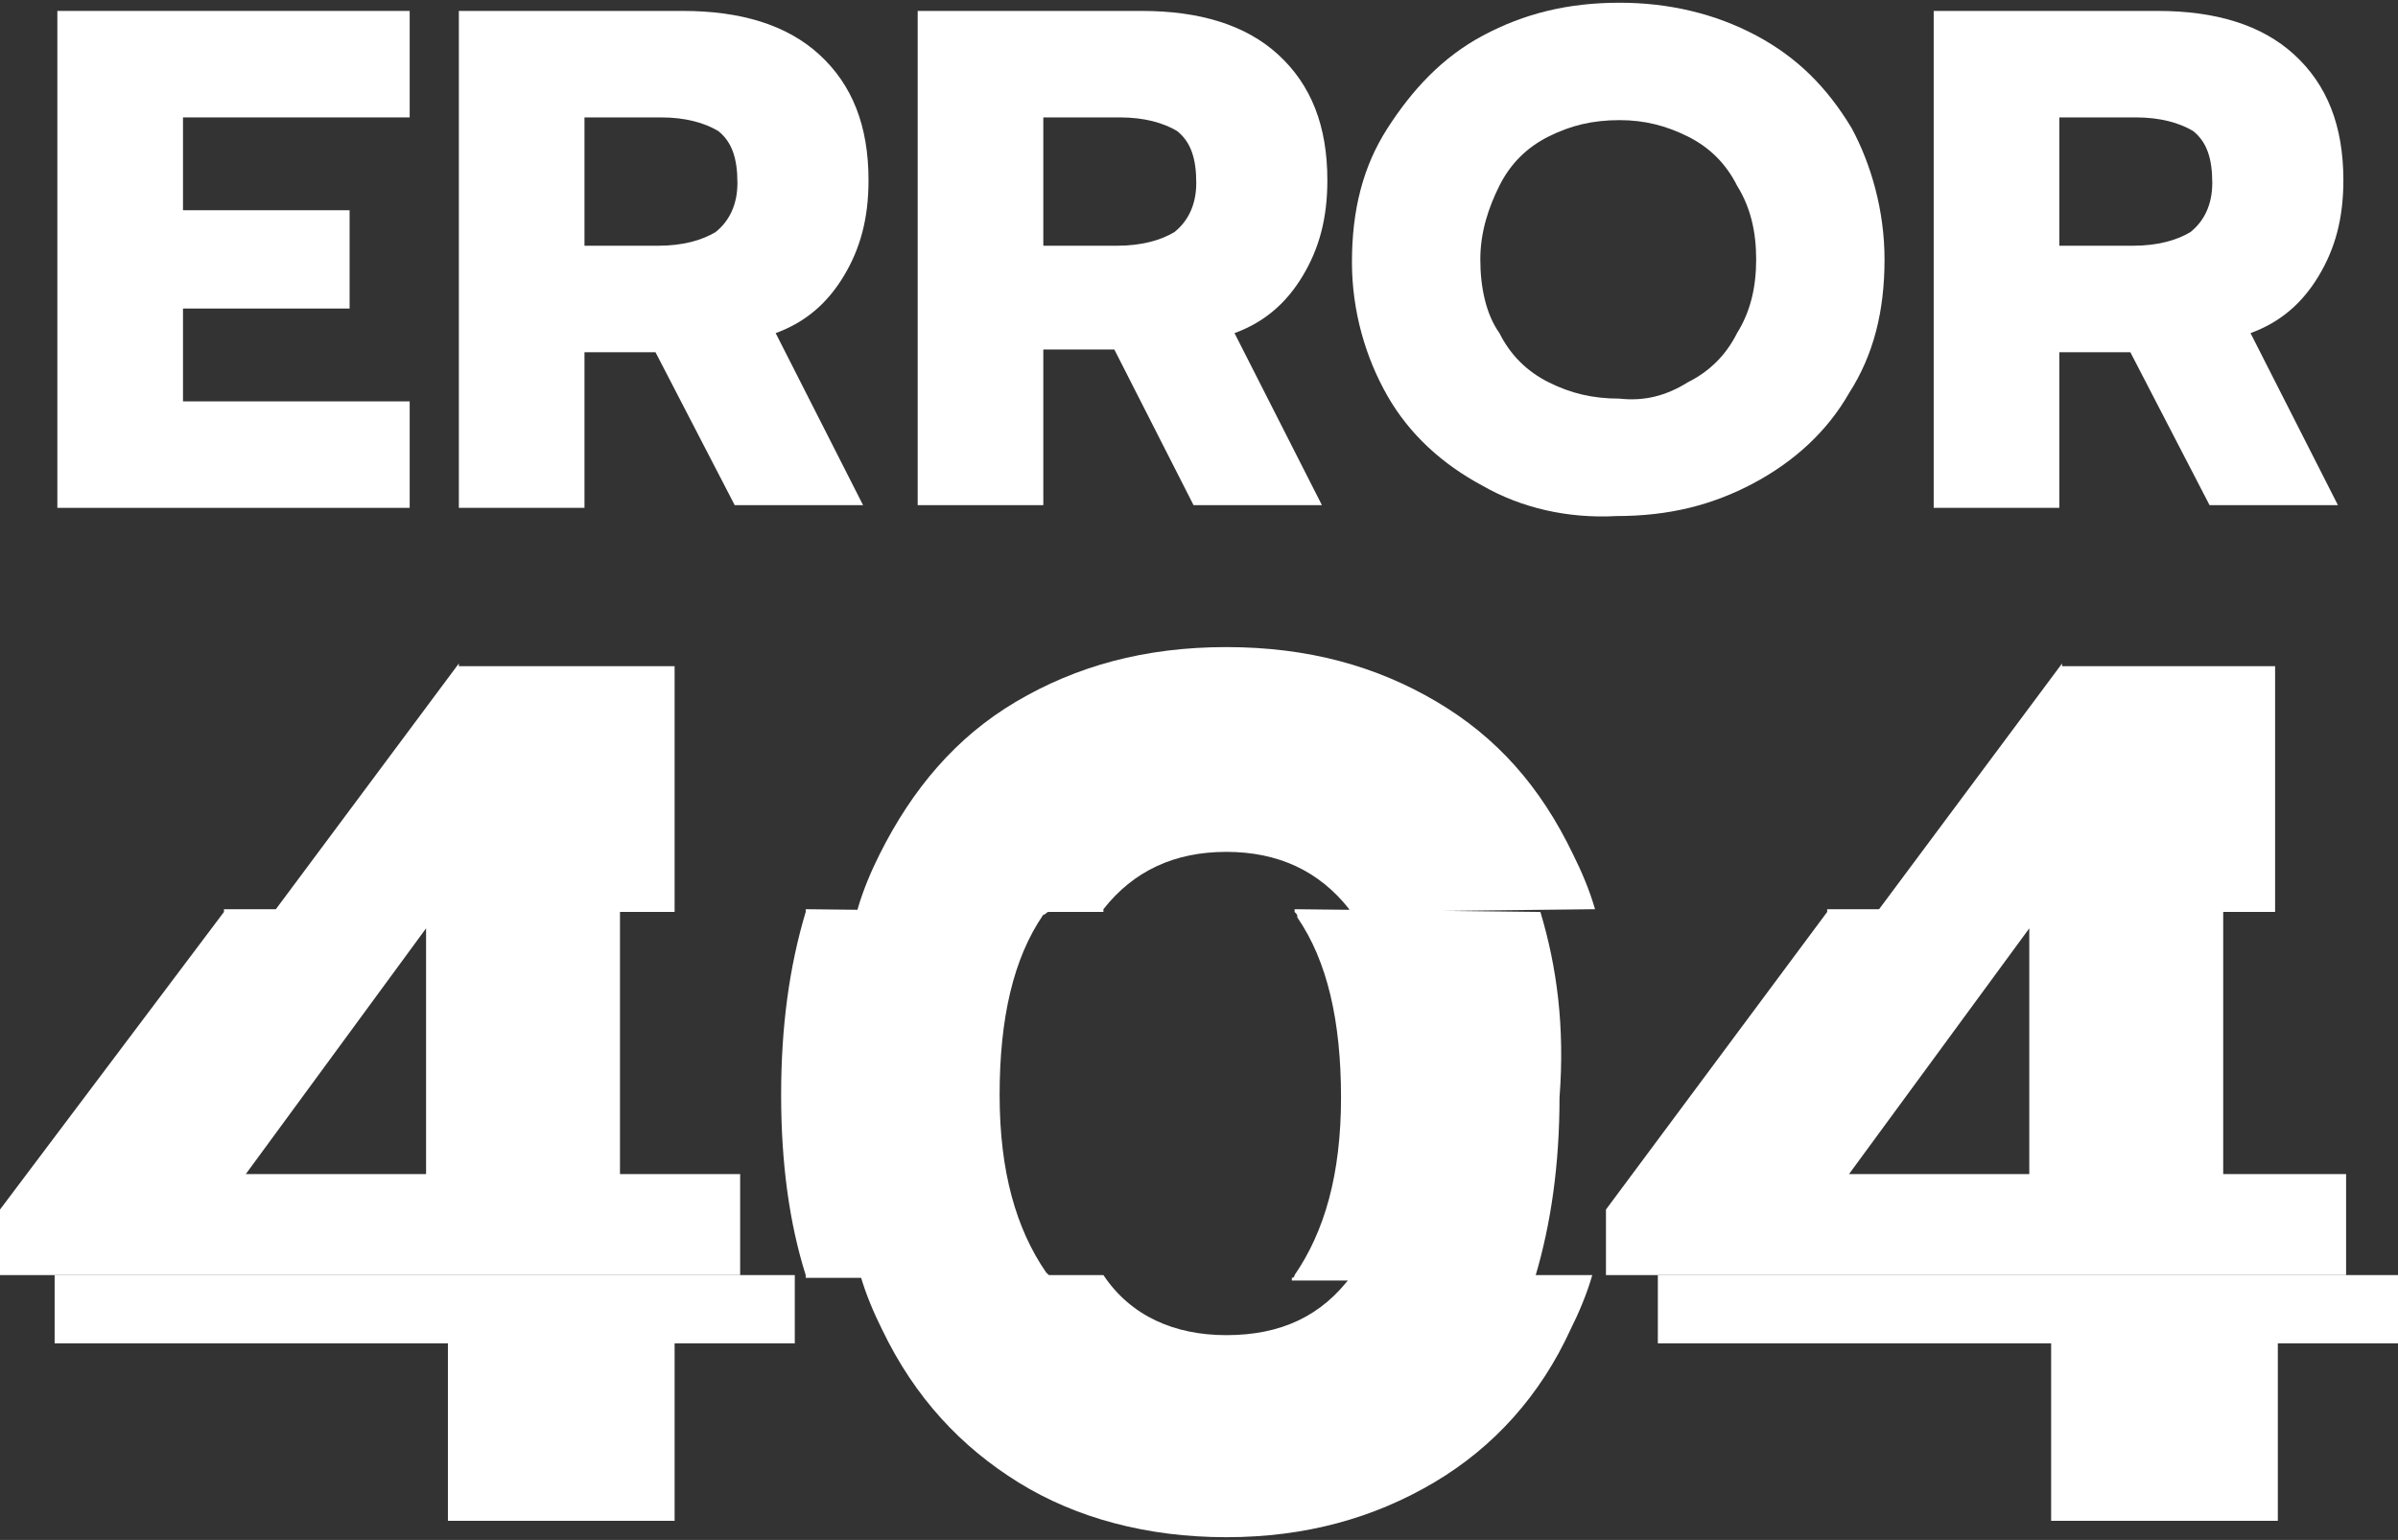
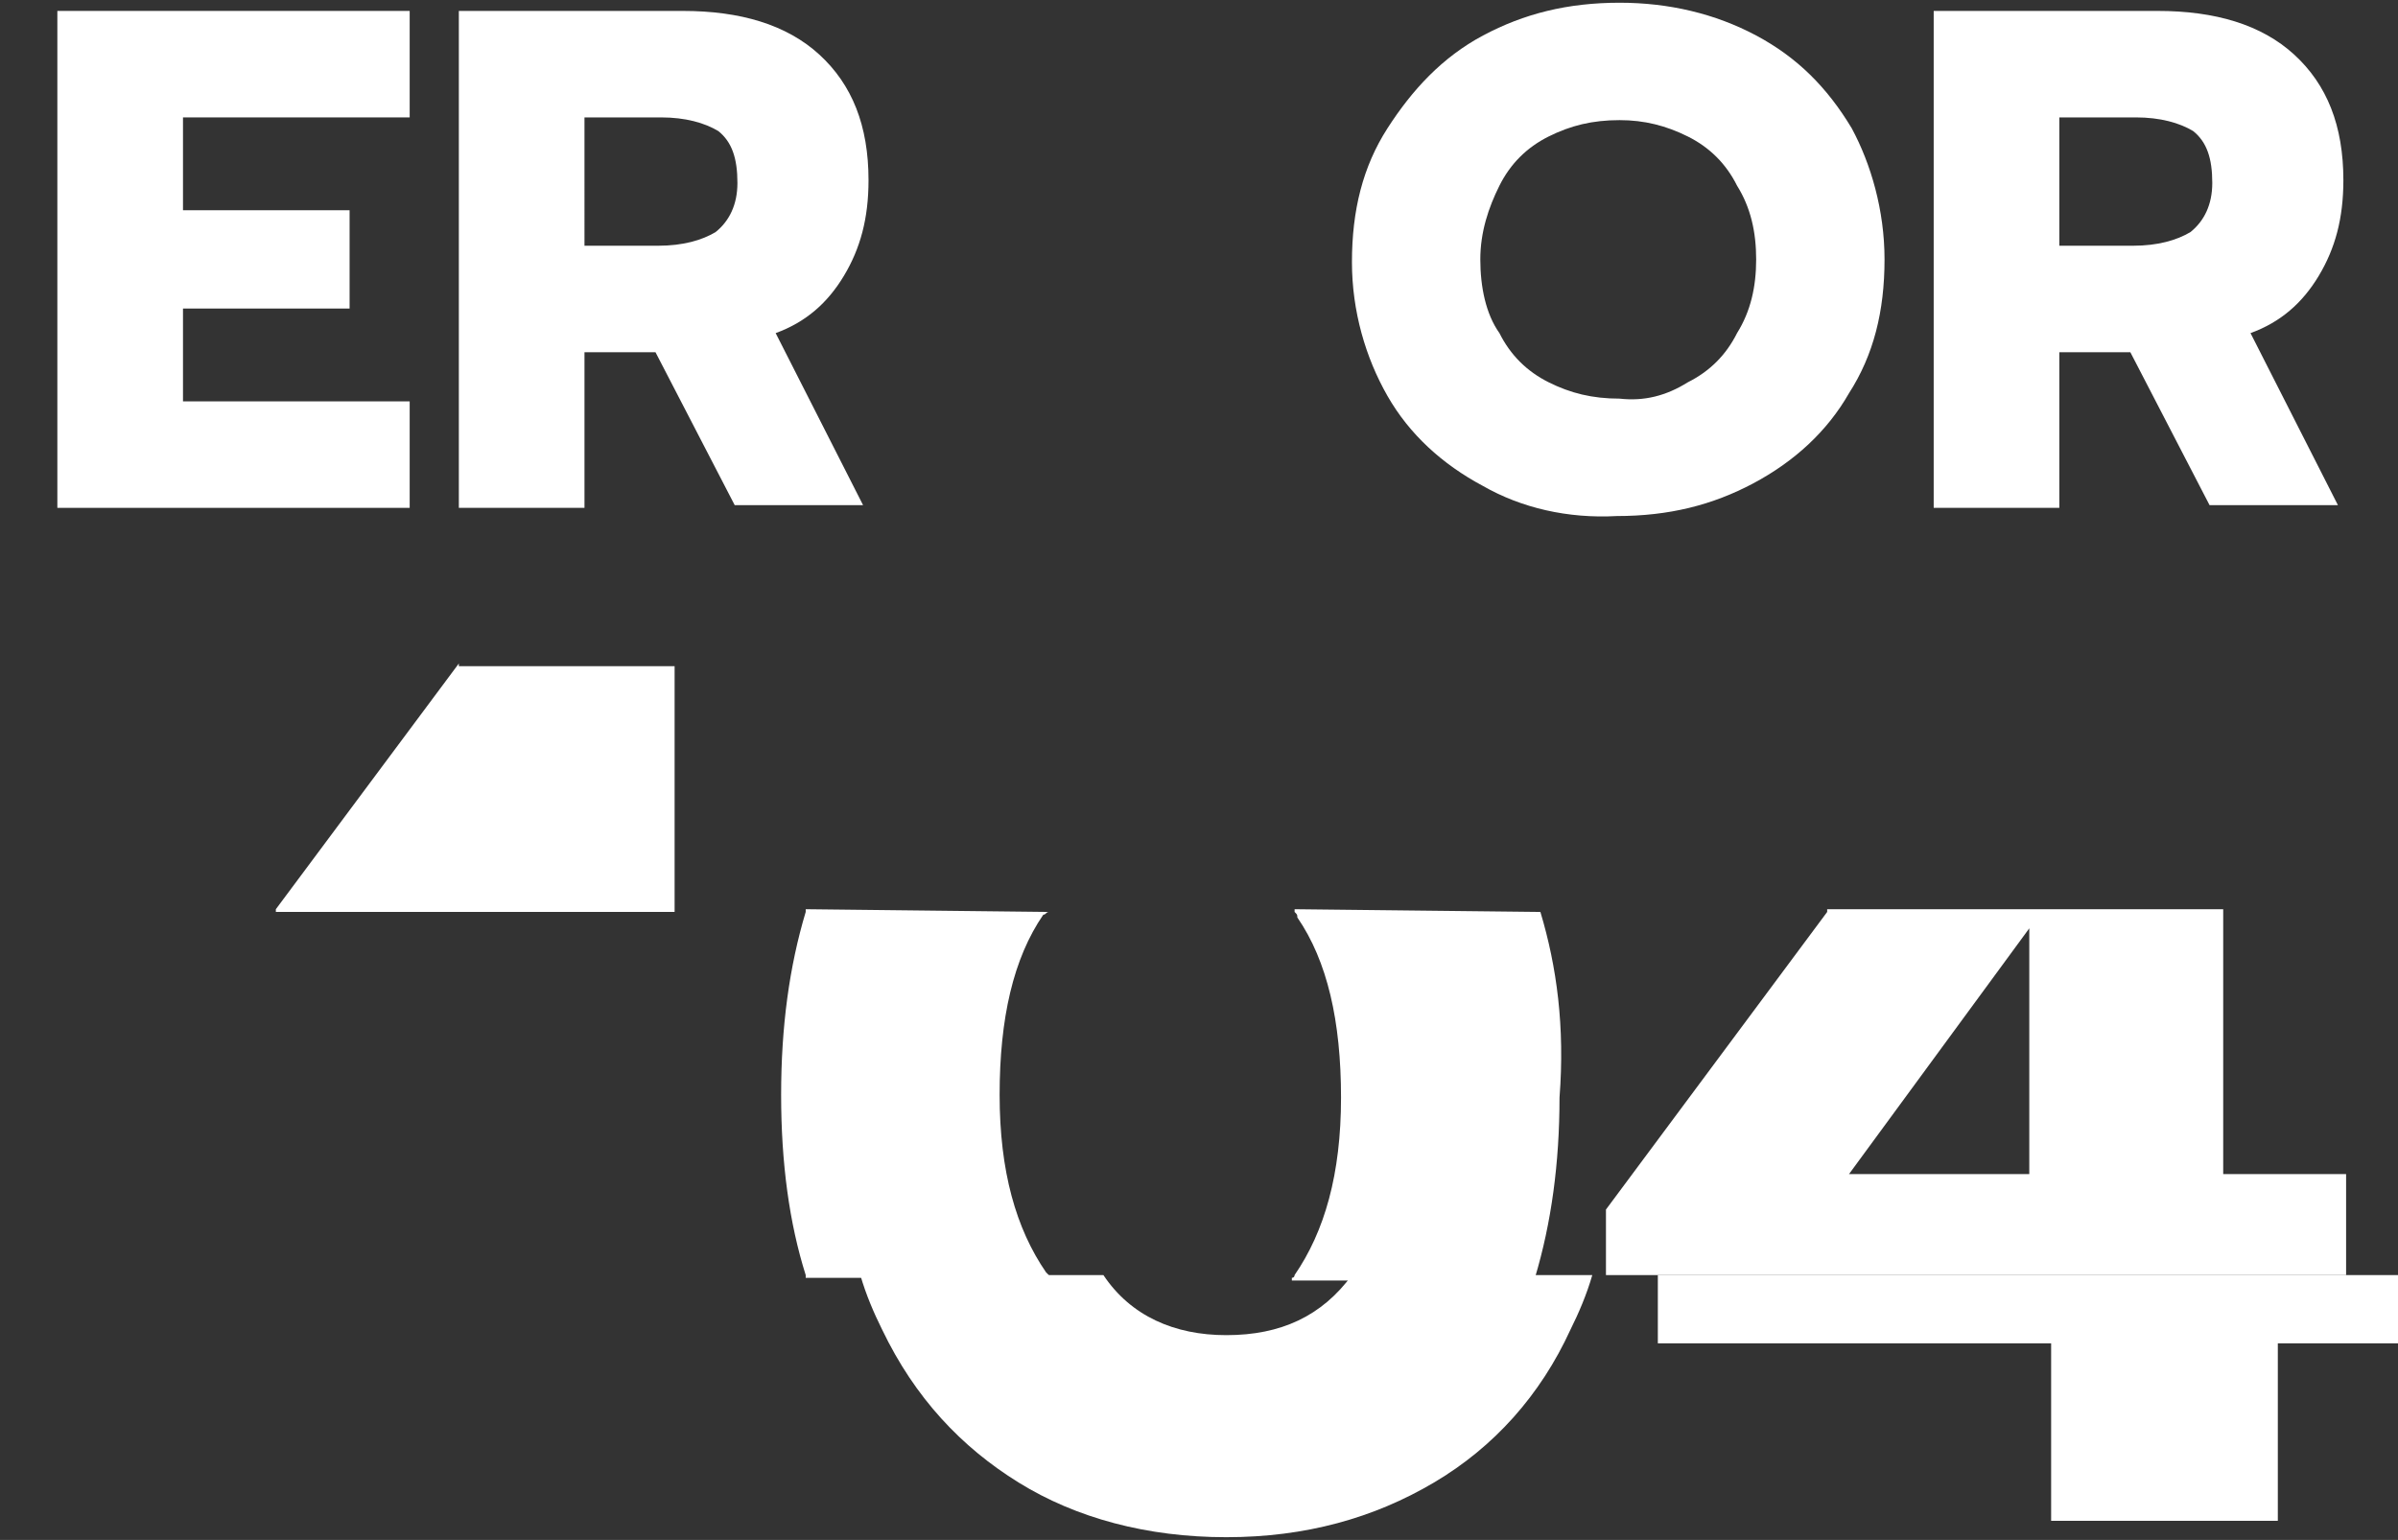
<svg xmlns="http://www.w3.org/2000/svg" version="1.1" id="Layer_1" x="0px" y="0px" width="87.8px" height="56.4px" viewBox="0 0 87.8 56.4" style="enable-background:new 0 0 87.8 56.4;" xml:space="preserve">
  <rect x="0" y="0" width="87.8" height="56.4" fill="#333333" stroke="none" />
  <style type="text/css">
	.st0{fill:#FFFFFF;}
</style>
  <g>
    <path class="st0" d="M2.1,0.4H15v3.9H6.7v3.4h6.1v3.6H6.7v3.4H15v3.9H2.1V0.4z" />
    <path class="st0" d="M16.8,0.4h8.2c2.1,0,3.8,0.5,5,1.6s1.8,2.6,1.8,4.6c0,1.4-0.3,2.5-0.9,3.5c-0.6,1-1.4,1.7-2.5,2.1l3.2,6.3   h-4.7L24,12.9h-2.6v5.7h-4.6V0.4z M24.1,9c0.9,0,1.6-0.2,2.1-0.5c0.5-0.4,0.8-1,0.8-1.8c0-0.9-0.2-1.5-0.7-1.9   c-0.5-0.3-1.2-0.5-2.1-0.5h-2.8V9H24.1z" />
-     <path class="st0" d="M33.6,0.4h8.2c2.1,0,3.8,0.5,5,1.6s1.8,2.6,1.8,4.6c0,1.4-0.3,2.5-0.9,3.5c-0.6,1-1.4,1.7-2.5,2.1l3.2,6.3   h-4.7l-2.9-5.7h-2.6v5.7h-4.6V0.4z M40.9,9c0.9,0,1.6-0.2,2.1-0.5c0.5-0.4,0.8-1,0.8-1.8c0-0.9-0.2-1.5-0.7-1.9   c-0.5-0.3-1.2-0.5-2.1-0.5h-2.8V9H40.9z" />
    <path class="st0" d="M54.3,17.8c-1.5-0.8-2.7-1.9-3.5-3.3s-1.3-3.1-1.3-4.9c0-1.9,0.4-3.5,1.3-4.9c0.9-1.4,2-2.6,3.5-3.4   c1.5-0.8,3.1-1.2,5-1.2c1.8,0,3.5,0.4,5,1.2c1.5,0.8,2.6,1.9,3.5,3.4C68.5,6,69,7.7,69,9.5c0,1.9-0.4,3.5-1.3,4.9   c-0.8,1.4-2,2.5-3.5,3.3c-1.5,0.8-3.1,1.2-5,1.2C57.4,19,55.7,18.6,54.3,17.8z M61.8,14c0.8-0.4,1.4-1,1.8-1.8   c0.5-0.8,0.7-1.7,0.7-2.7c0-1-0.2-1.9-0.7-2.7c-0.4-0.8-1-1.4-1.8-1.8c-0.8-0.4-1.6-0.6-2.5-0.6c-1,0-1.8,0.2-2.6,0.6   c-0.8,0.4-1.4,1-1.8,1.8c-0.4,0.8-0.7,1.7-0.7,2.7c0,1,0.2,2,0.7,2.7c0.4,0.8,1,1.4,1.8,1.8c0.8,0.4,1.6,0.6,2.6,0.6   C60.2,14.7,61,14.5,61.8,14z" />
    <path class="st0" d="M70.8,0.4h8.2c2.1,0,3.8,0.5,5,1.6s1.8,2.6,1.8,4.6c0,1.4-0.3,2.5-0.9,3.5c-0.6,1-1.4,1.7-2.5,2.1l3.2,6.3   h-4.7L78,12.9h-2.6v5.7h-4.6V0.4z M78.1,9c0.9,0,1.6-0.2,2.1-0.5c0.5-0.4,0.8-1,0.8-1.8c0-0.9-0.2-1.5-0.7-1.9   c-0.5-0.3-1.2-0.5-2.1-0.5h-2.8V9H78.1z" />
  </g>
  <g>
    <g>
      <path class="st0" d="M16.8,24.3l-6.7,9l0,0.1h14.6v-9H16.8z" />
-       <path class="st0" d="M58.4,33.3c-0.2-0.7-0.5-1.4-0.8-2c-1.2-2.5-2.8-4.3-5-5.6c-2.2-1.3-4.7-2-7.7-2s-5.5,0.7-7.7,2    c-2.2,1.3-3.8,3.2-5,5.6c-0.3,0.6-0.6,1.3-0.8,2c0,0,0,0,0,0.1h9c0,0,0,0,0-0.1c1.1-1.4,2.6-2.1,4.5-2.1c1.9,0,3.4,0.7,4.5,2.1    c0,0,0,0,0,0.1L58.4,33.3C58.4,33.3,58.4,33.3,58.4,33.3z" />
-       <path class="st0" d="M75.5,24.3l-6.7,9l-0.1,0.1h14.6v-9H75.5z" />
    </g>
    <g>
-       <path class="st0" d="M22.7,43v-9.7H8.2l0,0.1L0,44.3v2.4h27.1V43H22.7z M15.6,34v9H9L15.6,34z" />
      <path class="st0" d="M38.4,33.4C38.4,33.4,38.4,33.3,38.4,33.4l-8.9-0.1c0,0,0,0,0,0.1c-0.6,2-0.9,4.2-0.9,6.7    c0,2.5,0.3,4.7,0.9,6.6c0,0,0,0,0,0.1h8.9c0,0,0,0,0-0.1c0,0,0,0-0.1-0.1c-1.1-1.6-1.7-3.7-1.7-6.5c0-2.8,0.5-5,1.6-6.6    C38.3,33.5,38.3,33.4,38.4,33.4z M56.4,33.4C56.4,33.4,56.4,33.3,56.4,33.4l-9-0.1c0,0,0,0,0,0.1c0.1,0.1,0.1,0.1,0.1,0.2    c1.1,1.6,1.6,3.8,1.6,6.6c0,2.8-0.6,4.9-1.7,6.5c0,0,0,0.1-0.1,0.1c0,0,0,0,0,0.1h8.9c0,0,0,0,0-0.1c0.6-2,0.9-4.2,0.9-6.6    C57.3,37.6,57,35.4,56.4,33.4z" />
      <path class="st0" d="M81.4,43v-9.7H66.9l0,0.1l-8.1,10.9v2.4h27.1V43H81.4z M74.3,34v9h-6.6L74.3,34z" />
    </g>
    <g>
-       <path class="st0" d="M2,46.7v2.5h14.4v6.5h8.3v-6.5h4.4v-2.5H2z" />
      <path class="st0" d="M49.5,46.7C49.5,46.8,49.5,46.8,49.5,46.7c-1.1,1.5-2.6,2.2-4.6,2.2c-1.9,0-3.5-0.7-4.5-2.2c0,0,0,0,0,0h-8.9    c0,0,0,0,0,0c0.2,0.7,0.5,1.4,0.8,2c1.2,2.5,2.9,4.3,5,5.6s4.7,2,7.6,2s5.4-0.7,7.6-2c2.2-1.3,3.9-3.2,5-5.6    c0.3-0.6,0.6-1.3,0.8-2c0,0,0,0,0,0H49.5z" />
      <path class="st0" d="M60.7,46.7v2.5h14.4v6.5h8.3v-6.5h4.4v-2.5H60.7z" />
    </g>
  </g>
</svg>